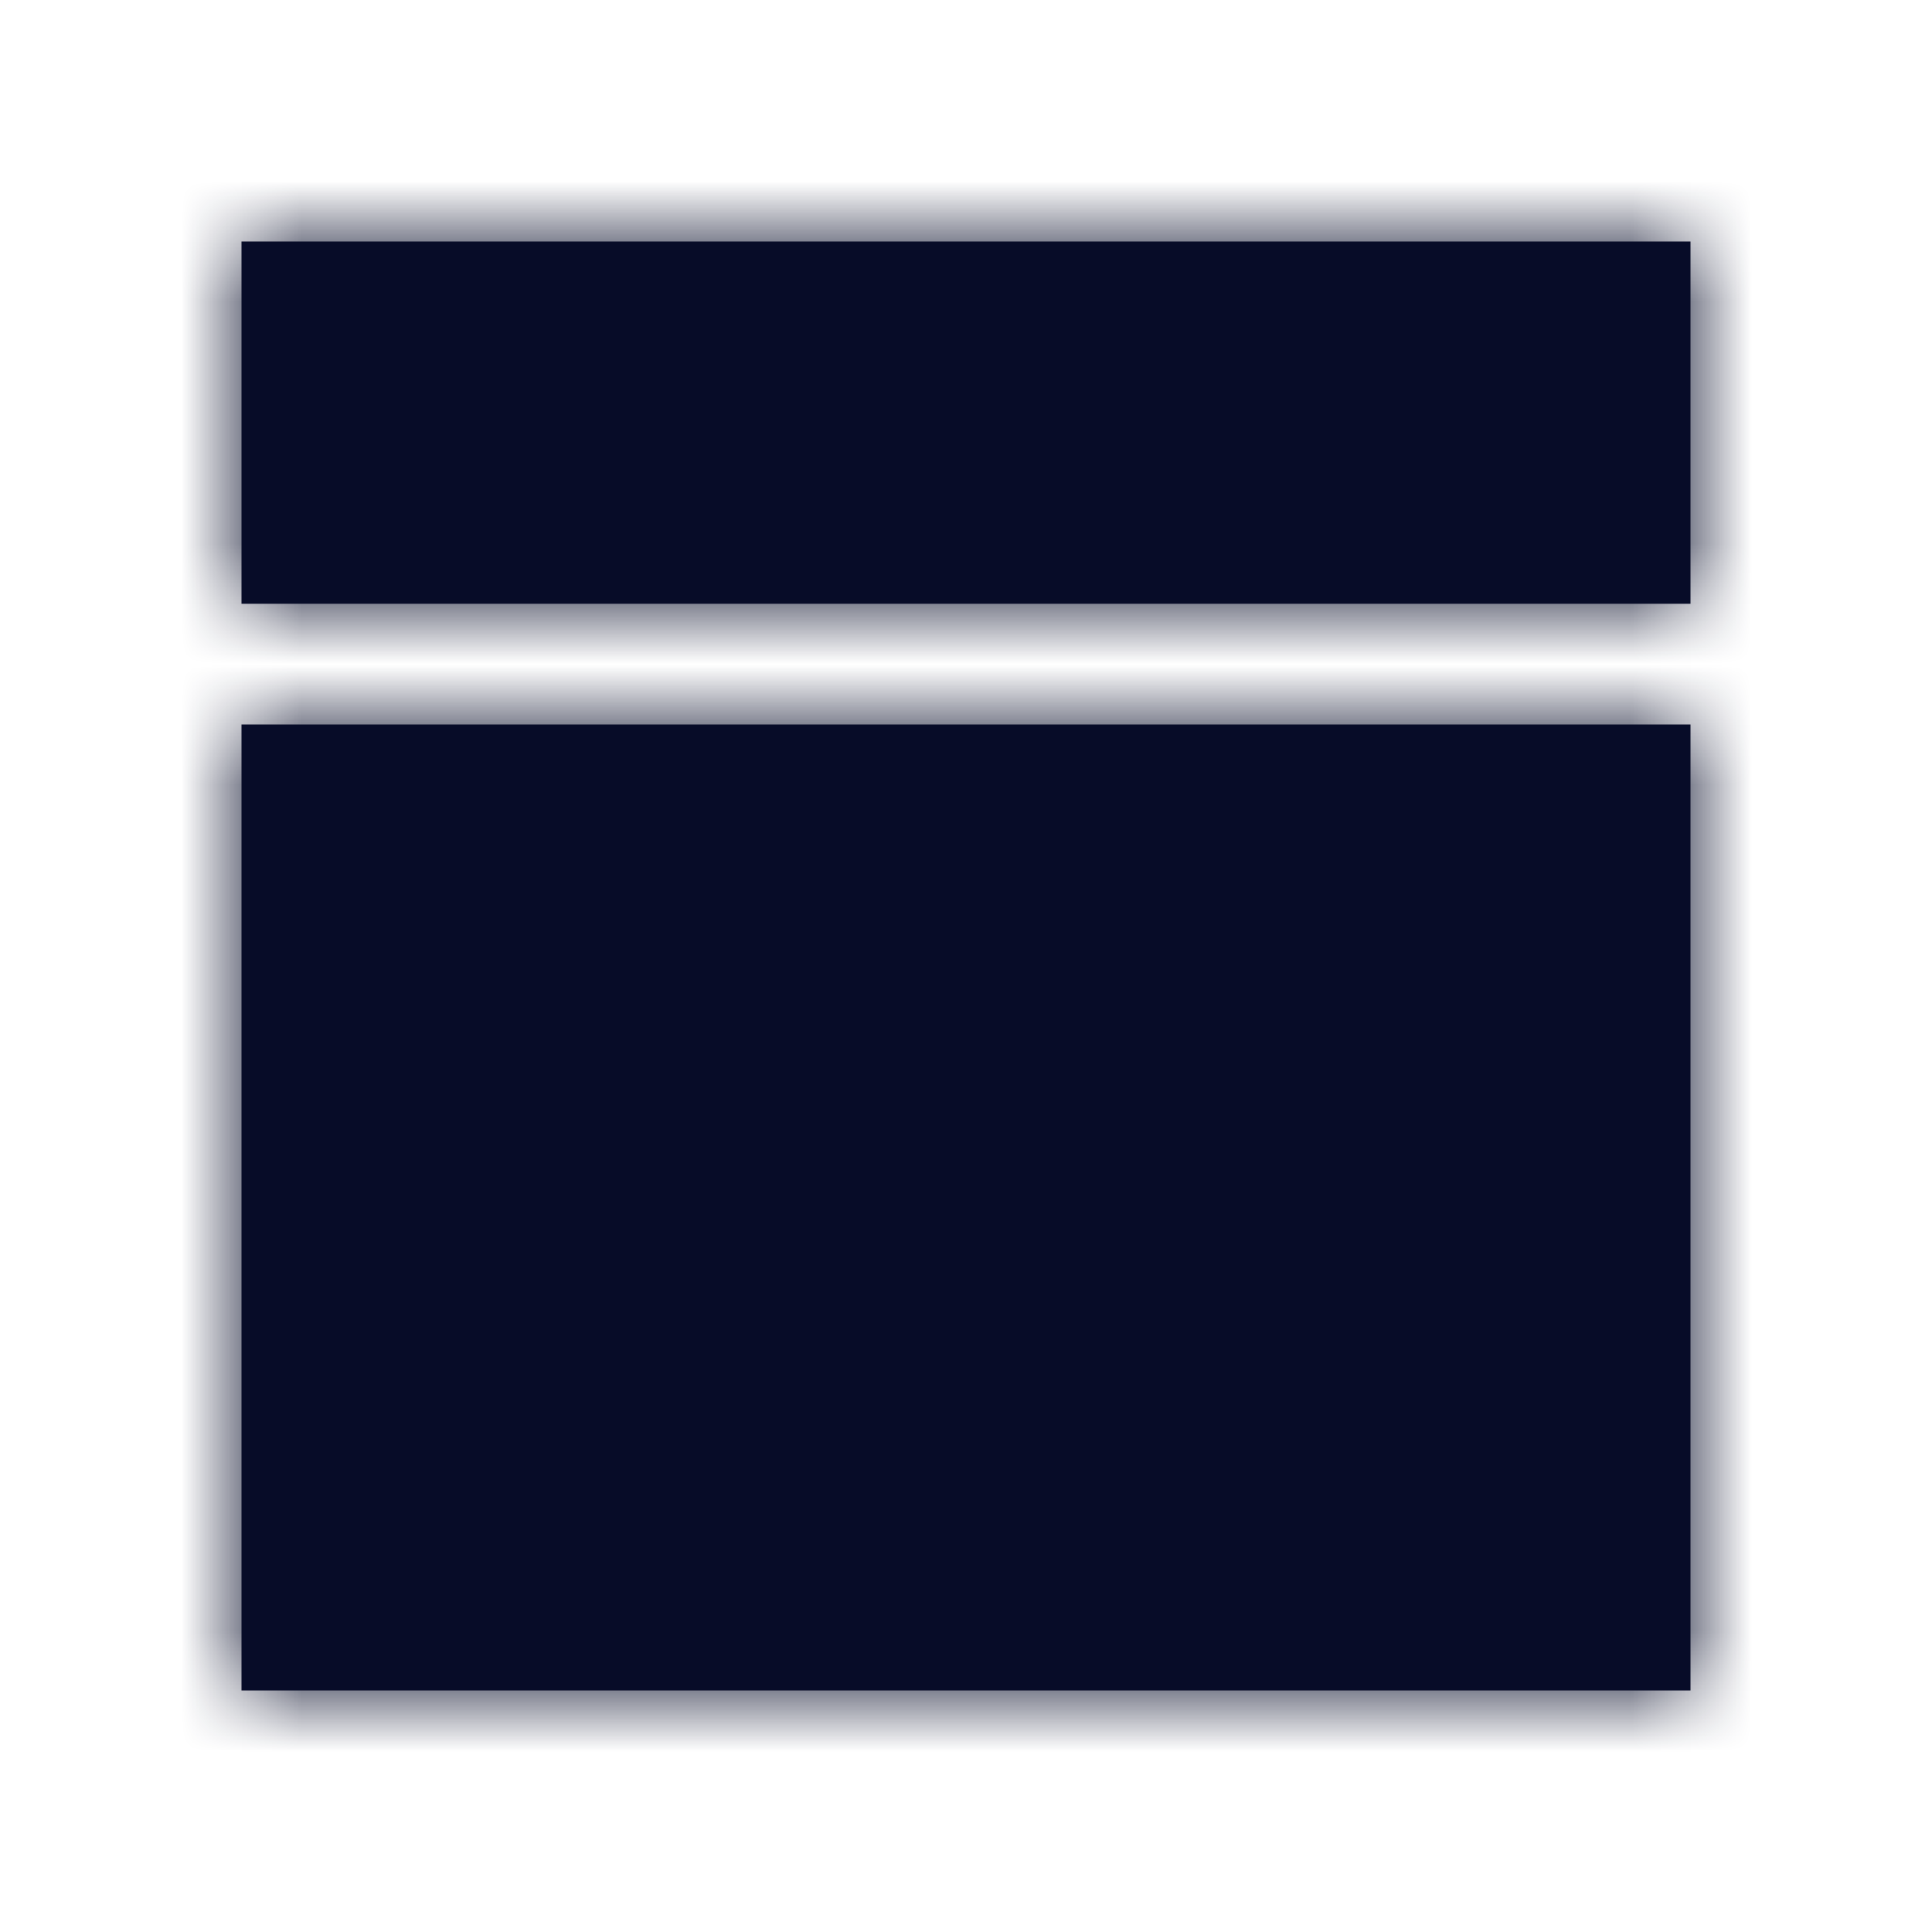
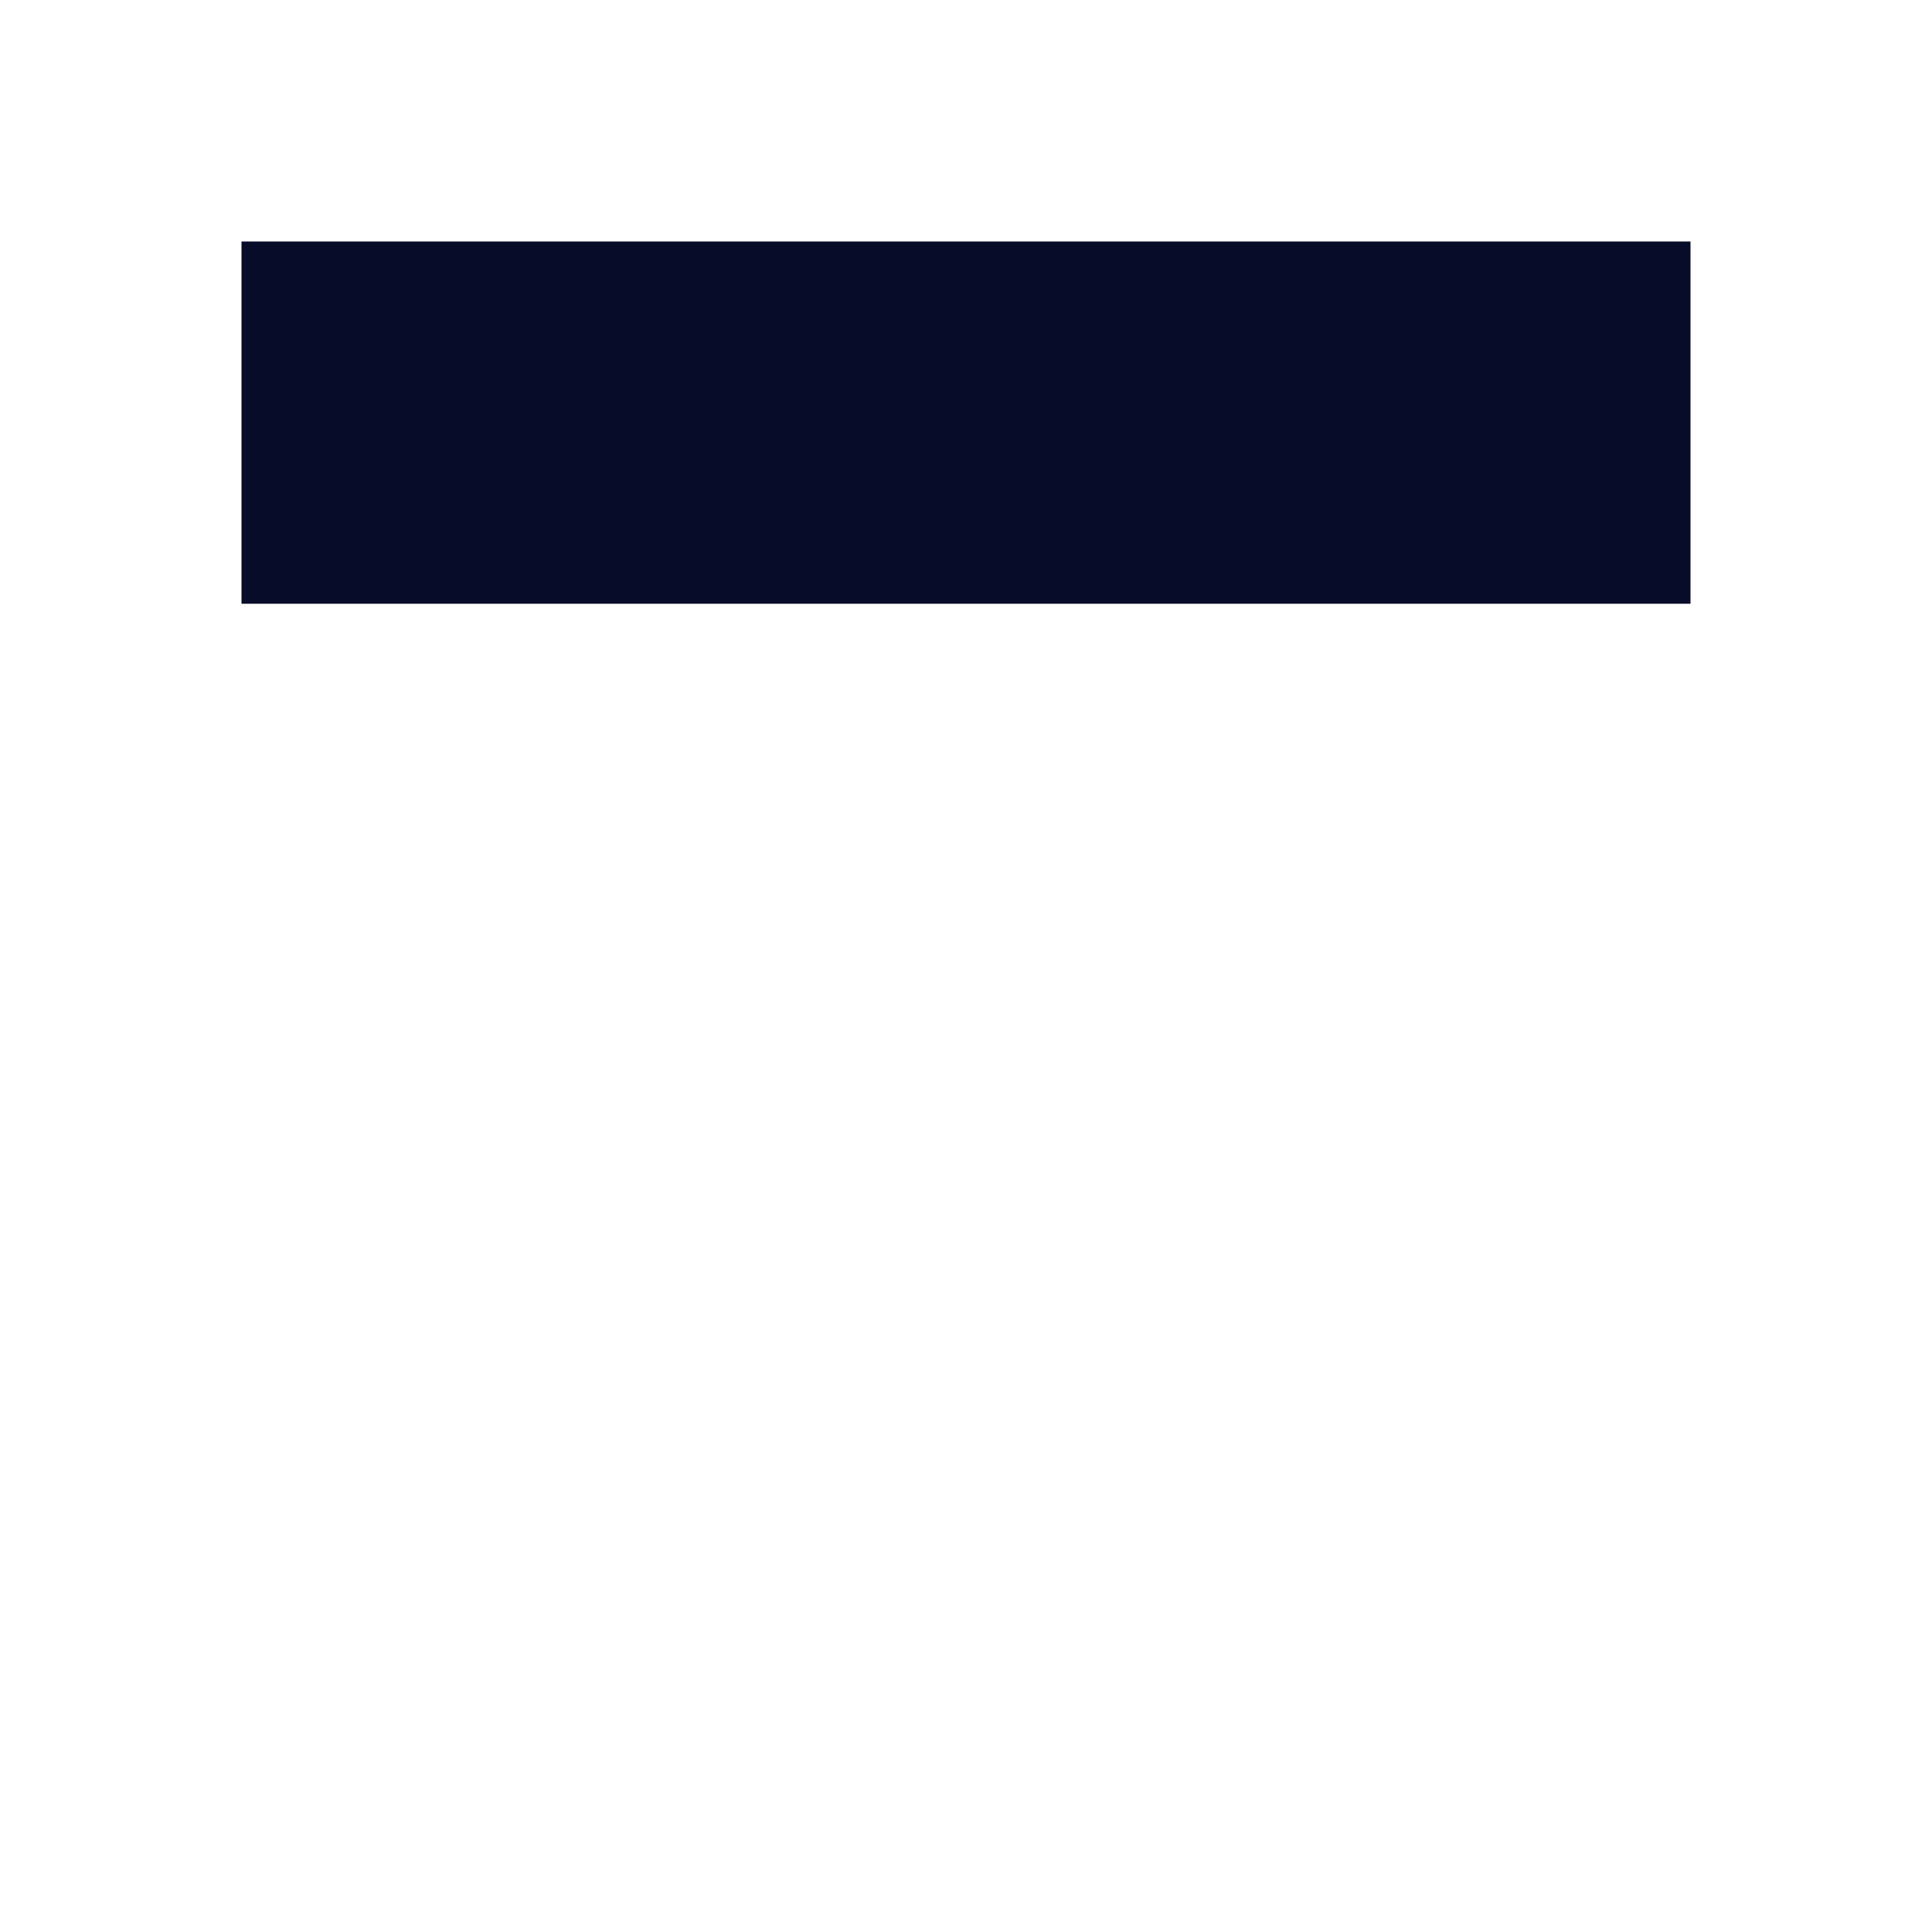
<svg xmlns="http://www.w3.org/2000/svg" width="16" height="16" viewBox="0 0 16 16" fill="none">
  <mask id="path-1-inside-1_2813_3080" fill="white">
-     <path d="M14 2H2V5H14V2Z" />
-     <path d="M14 6H2V14H14V6Z" />
-   </mask>
+     </mask>
  <path d="M14 2H2V5H14V2Z" fill="#070C28" />
-   <path d="M14 6H2V14H14V6Z" fill="#070C28" />
-   <path d="M14 2H17V-1H14V2ZM2 2V-1H-1V2H2ZM2 5H-1V8H2V5ZM14 5V8H17V5H14ZM14 6H17V3H14V6ZM2 6V3H-1V6H2ZM2 14H-1V17H2V14ZM14 14V17H17V14H14ZM14 -1H2V5H14V-1ZM-1 2V5H5V2H-1ZM2 8H14V2H2V8ZM17 5V2H11V5H17ZM14 3H2V9H14V3ZM-1 6V14H5V6H-1ZM2 17H14V11H2V17ZM17 14V6H11V14H17Z" fill="#070C28" mask="url(#path-1-inside-1_2813_3080)" />
</svg>